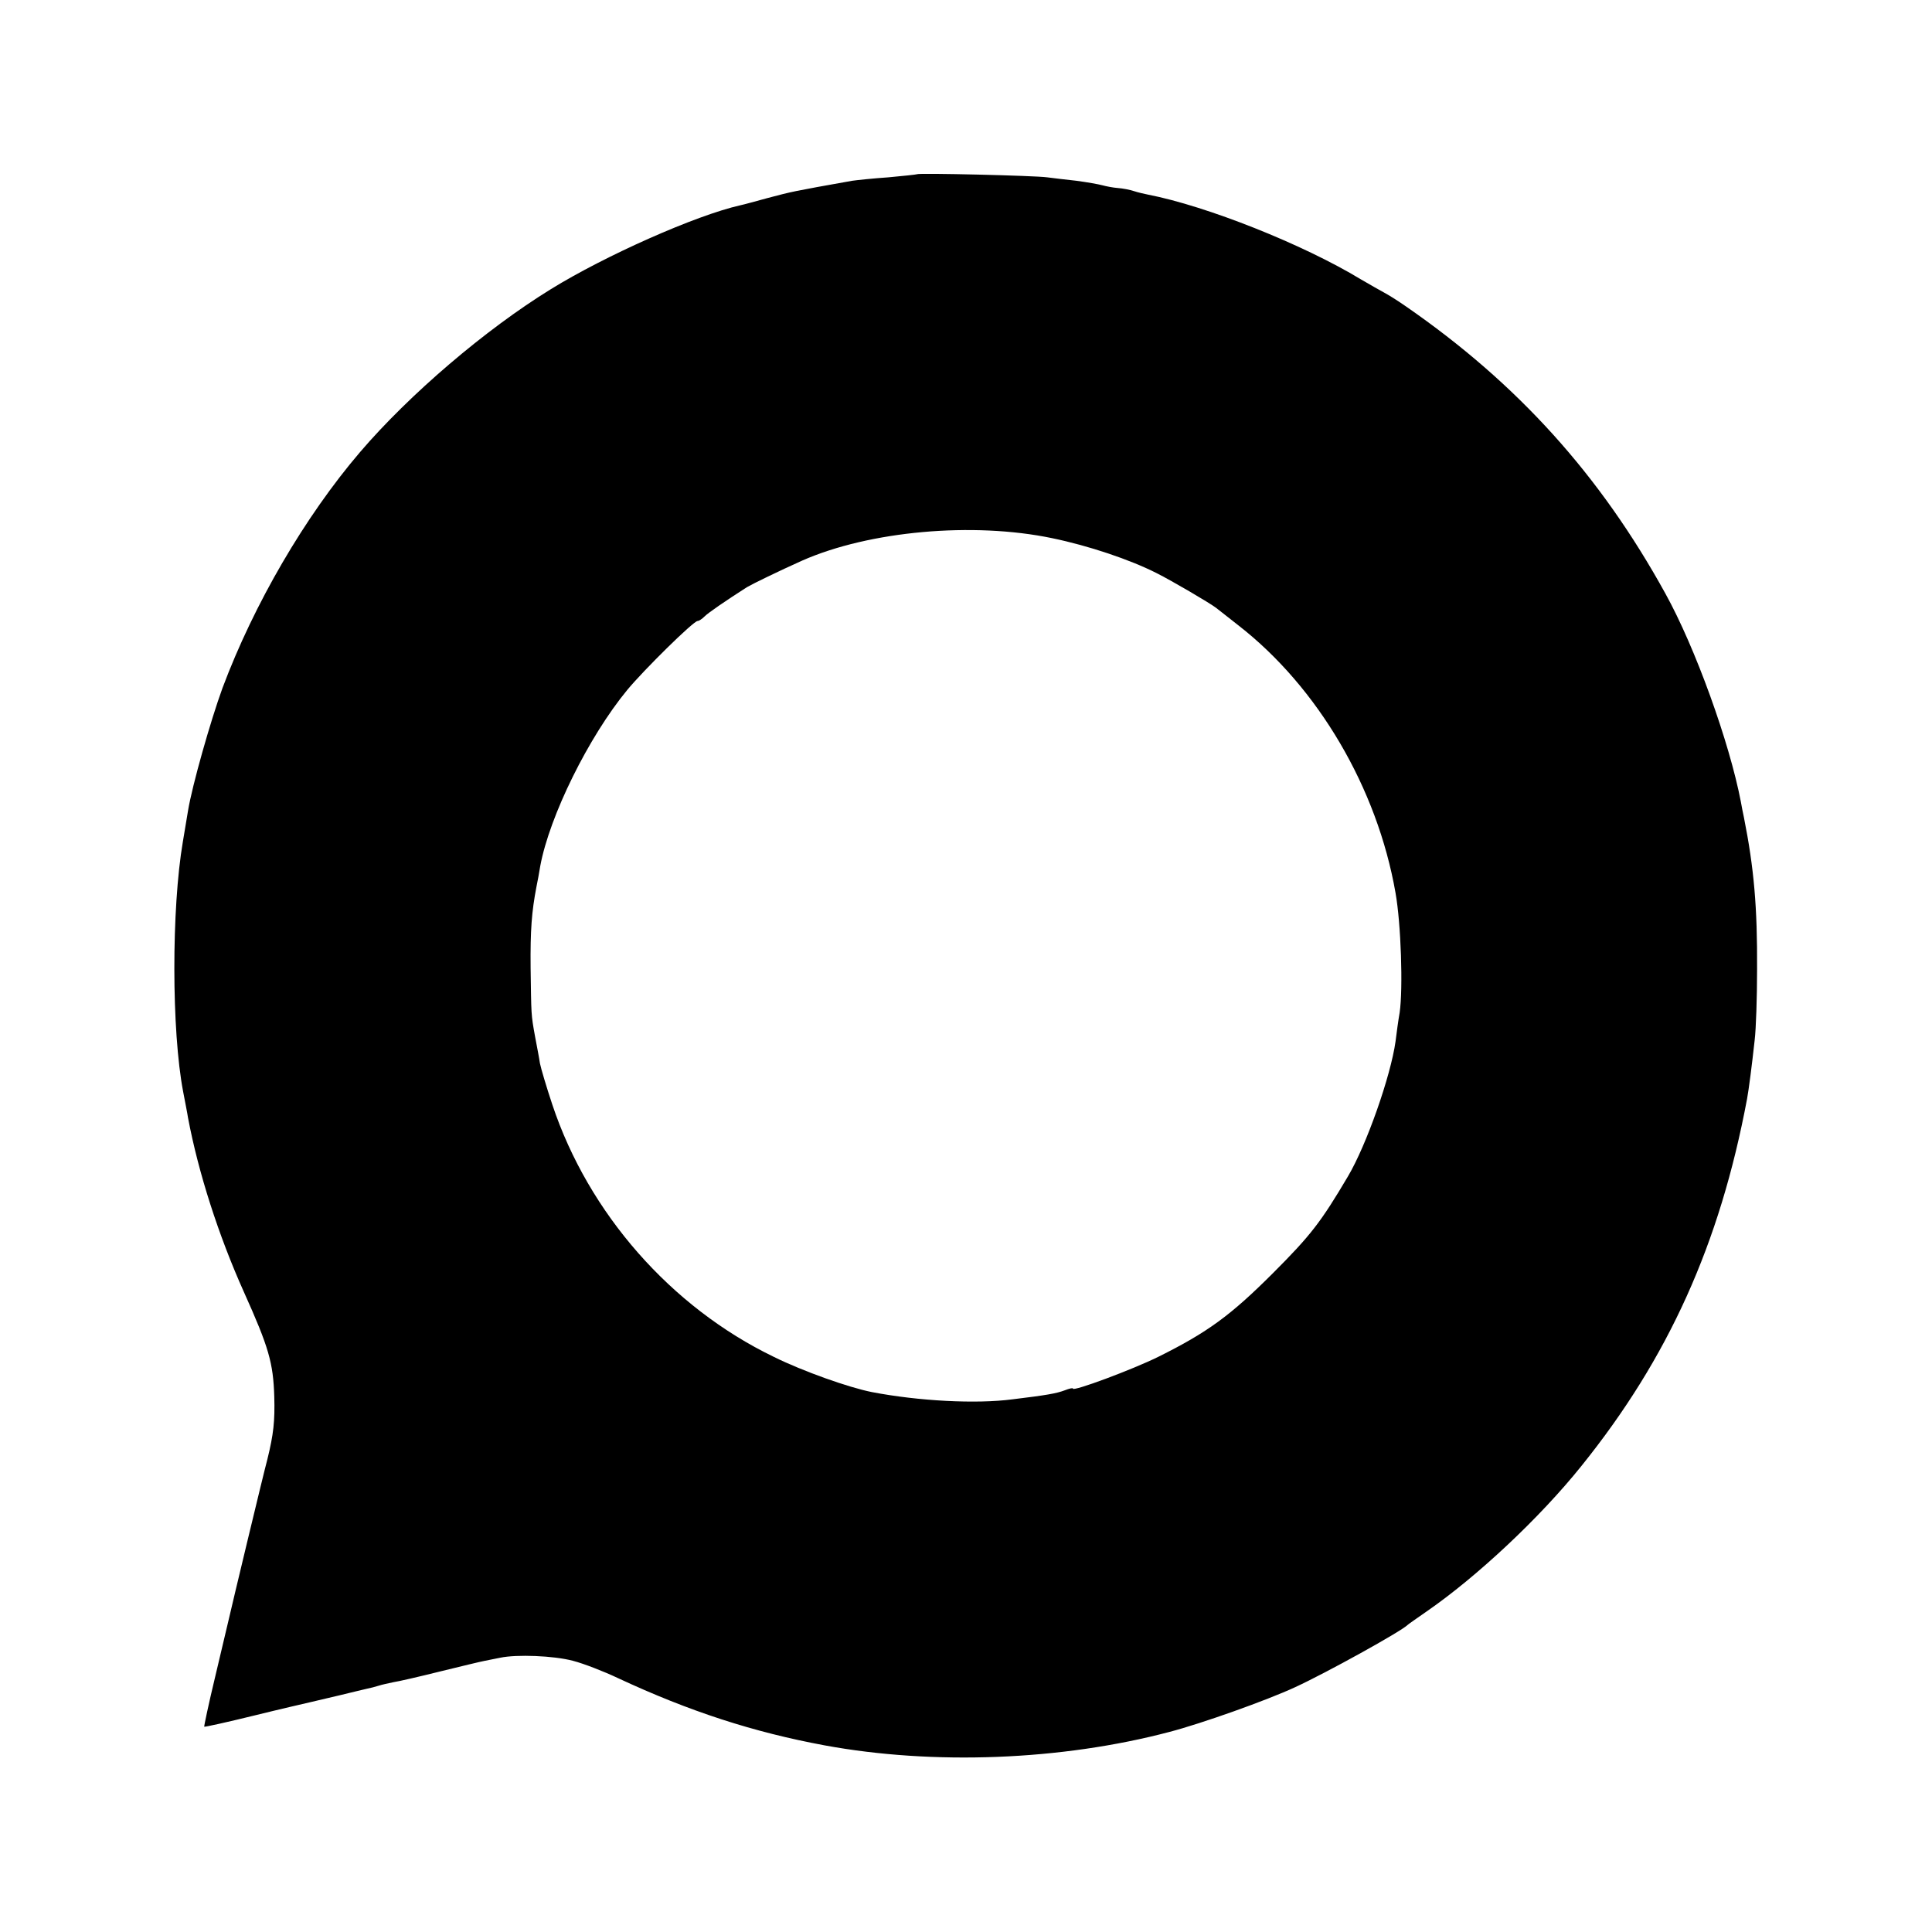
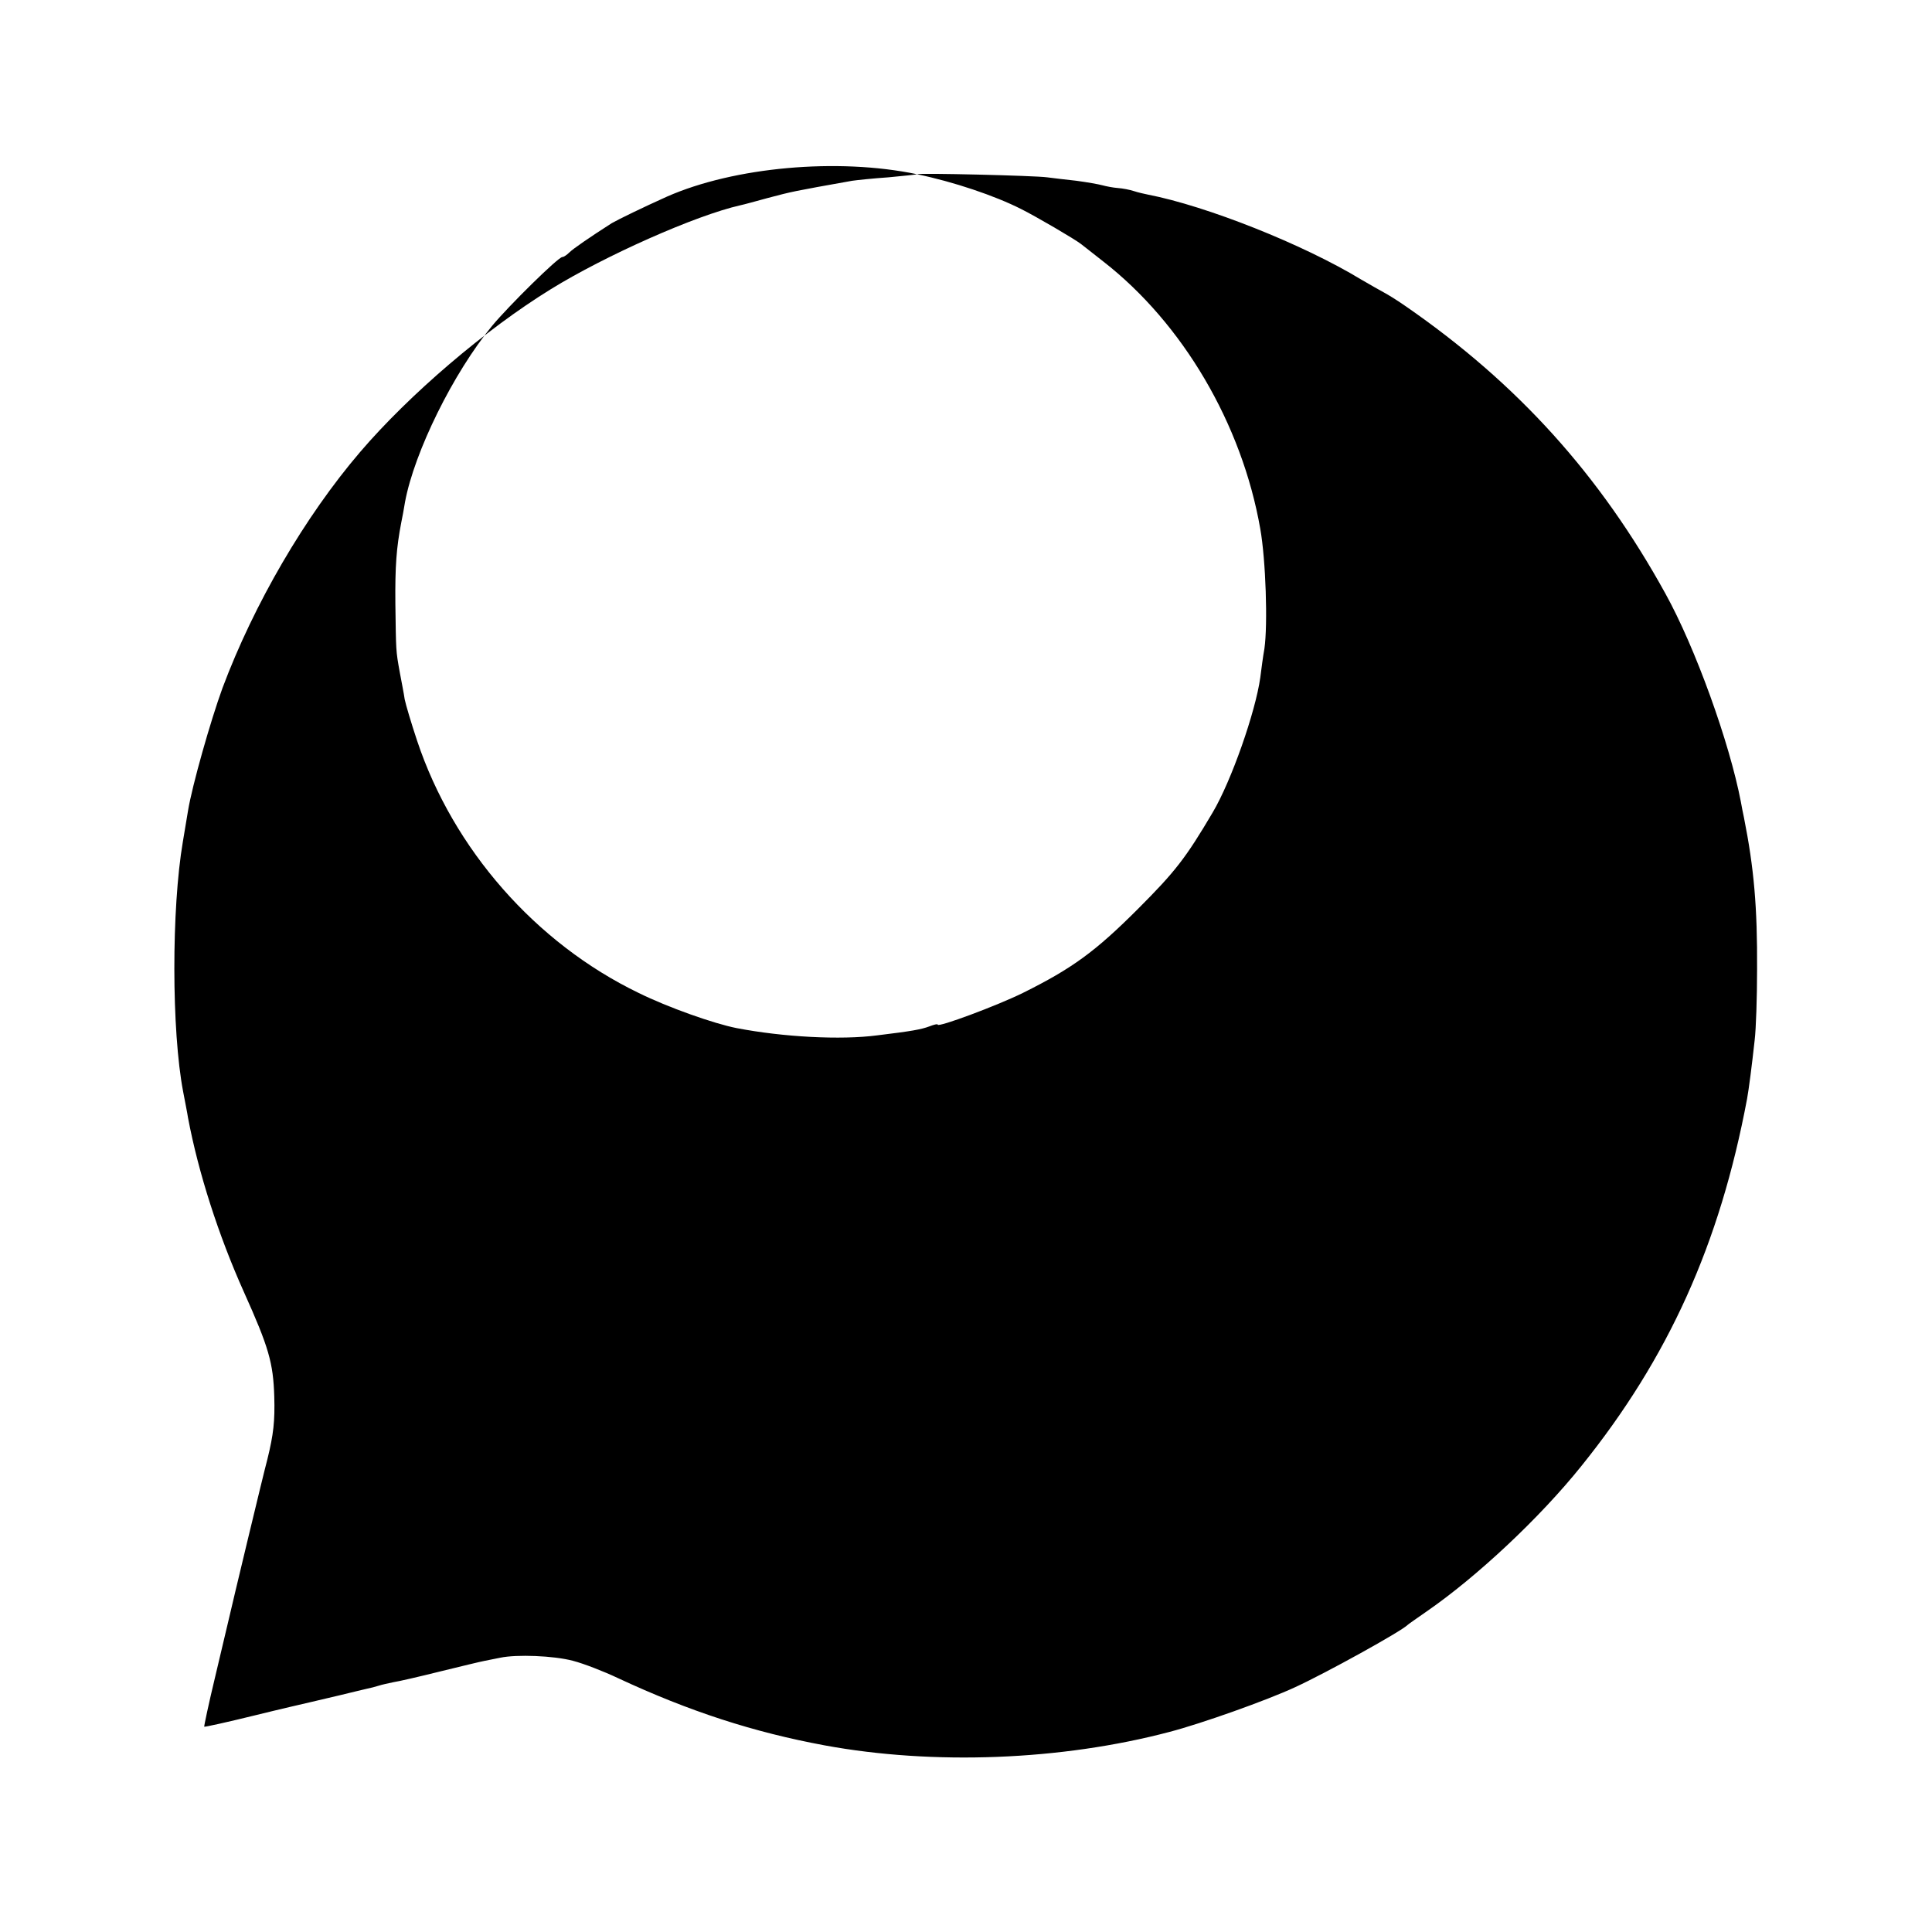
<svg xmlns="http://www.w3.org/2000/svg" version="1.0" width="560pt" height="560pt" viewBox="0 0 560 560" preserveAspectRatio="xMidYMid meet">
  <g transform="translate(0,560) scale(0.1,-0.1)" fill="#000000" stroke="none">
-     <path d="M2658 5095 c-2 -1 -39 -5 -83 -9 -44 -3 -91 -8 -105 -10 -174 -31 -173 -31 -245 -50 -33 -9 -69 -19 -79 -21 -129 -29 -392 -146 -549 -243 -190 -117 -410 -305 -553 -472 -160 -187 -308 -441 -399 -684 -35 -96 -88 -283 -100 -356 -3 -19 -10 -60 -15 -90 -33 -193 -33 -548 1 -725 5 -27 12 -61 14 -75 30 -159 88 -340 162 -505 72 -160 85 -205 88 -303 2 -71 -2 -109 -20 -182 -10 -36 -106 -437 -111 -460 -3 -13 -21 -89 -40 -169 -19 -79 -33 -145 -32 -146 2 -1 66 13 143 32 77 19 151 36 164 39 13 3 51 12 85 20 34 8 69 17 79 19 10 2 26 6 35 9 9 3 28 7 42 10 14 2 75 16 135 31 61 15 119 29 130 31 11 2 31 6 45 9 47 10 155 6 211 -9 31 -8 90 -31 130 -50 208 -97 394 -157 599 -195 315 -58 686 -44 1000 39 92 24 281 91 365 130 89 41 306 161 325 180 3 3 28 20 55 39 145 100 328 271 449 422 252 313 401 643 480 1064 5 27 14 97 22 170 4 33 7 125 7 205 1 181 -9 294 -38 440 -3 14 -7 34 -9 46 -33 172 -132 447 -219 604 -189 343 -428 608 -752 832 -27 19 -57 37 -65 41 -8 4 -37 21 -65 37 -168 102 -448 213 -618 246 -10 2 -28 6 -40 10 -12 4 -33 8 -47 9 -14 1 -34 5 -45 8 -11 3 -45 9 -75 13 -30 3 -68 8 -85 10 -36 5 -372 13 -377 9z m392 -1055 c106 -22 225 -62 302 -101 44 -22 155 -87 173 -101 6 -5 35 -27 65 -51 230 -179 402 -471 455 -775 16 -90 22 -277 12 -347 -4 -22 -9 -60 -12 -84 -14 -100 -84 -300 -138 -391 -78 -132 -108 -171 -217 -280 -123 -123 -190 -172 -333 -243 -75 -37 -247 -101 -247 -92 0 3 -11 0 -24 -5 -24 -9 -52 -14 -151 -26 -106 -14 -273 -5 -408 21 -66 13 -199 60 -284 102 -298 144 -537 416 -642 731 -17 51 -33 105 -36 120 -2 15 -9 50 -14 77 -12 66 -11 62 -13 200 -1 109 3 162 17 235 3 14 8 41 11 60 27 145 140 374 252 510 48 58 192 200 204 200 4 0 13 6 20 13 11 11 59 44 123 85 19 11 91 46 160 77 195 86 495 113 725 65z" />
+     <path d="M2658 5095 c-2 -1 -39 -5 -83 -9 -44 -3 -91 -8 -105 -10 -174 -31 -173 -31 -245 -50 -33 -9 -69 -19 -79 -21 -129 -29 -392 -146 -549 -243 -190 -117 -410 -305 -553 -472 -160 -187 -308 -441 -399 -684 -35 -96 -88 -283 -100 -356 -3 -19 -10 -60 -15 -90 -33 -193 -33 -548 1 -725 5 -27 12 -61 14 -75 30 -159 88 -340 162 -505 72 -160 85 -205 88 -303 2 -71 -2 -109 -20 -182 -10 -36 -106 -437 -111 -460 -3 -13 -21 -89 -40 -169 -19 -79 -33 -145 -32 -146 2 -1 66 13 143 32 77 19 151 36 164 39 13 3 51 12 85 20 34 8 69 17 79 19 10 2 26 6 35 9 9 3 28 7 42 10 14 2 75 16 135 31 61 15 119 29 130 31 11 2 31 6 45 9 47 10 155 6 211 -9 31 -8 90 -31 130 -50 208 -97 394 -157 599 -195 315 -58 686 -44 1000 39 92 24 281 91 365 130 89 41 306 161 325 180 3 3 28 20 55 39 145 100 328 271 449 422 252 313 401 643 480 1064 5 27 14 97 22 170 4 33 7 125 7 205 1 181 -9 294 -38 440 -3 14 -7 34 -9 46 -33 172 -132 447 -219 604 -189 343 -428 608 -752 832 -27 19 -57 37 -65 41 -8 4 -37 21 -65 37 -168 102 -448 213 -618 246 -10 2 -28 6 -40 10 -12 4 -33 8 -47 9 -14 1 -34 5 -45 8 -11 3 -45 9 -75 13 -30 3 -68 8 -85 10 -36 5 -372 13 -377 9z c106 -22 225 -62 302 -101 44 -22 155 -87 173 -101 6 -5 35 -27 65 -51 230 -179 402 -471 455 -775 16 -90 22 -277 12 -347 -4 -22 -9 -60 -12 -84 -14 -100 -84 -300 -138 -391 -78 -132 -108 -171 -217 -280 -123 -123 -190 -172 -333 -243 -75 -37 -247 -101 -247 -92 0 3 -11 0 -24 -5 -24 -9 -52 -14 -151 -26 -106 -14 -273 -5 -408 21 -66 13 -199 60 -284 102 -298 144 -537 416 -642 731 -17 51 -33 105 -36 120 -2 15 -9 50 -14 77 -12 66 -11 62 -13 200 -1 109 3 162 17 235 3 14 8 41 11 60 27 145 140 374 252 510 48 58 192 200 204 200 4 0 13 6 20 13 11 11 59 44 123 85 19 11 91 46 160 77 195 86 495 113 725 65z" />
  </g>
</svg>